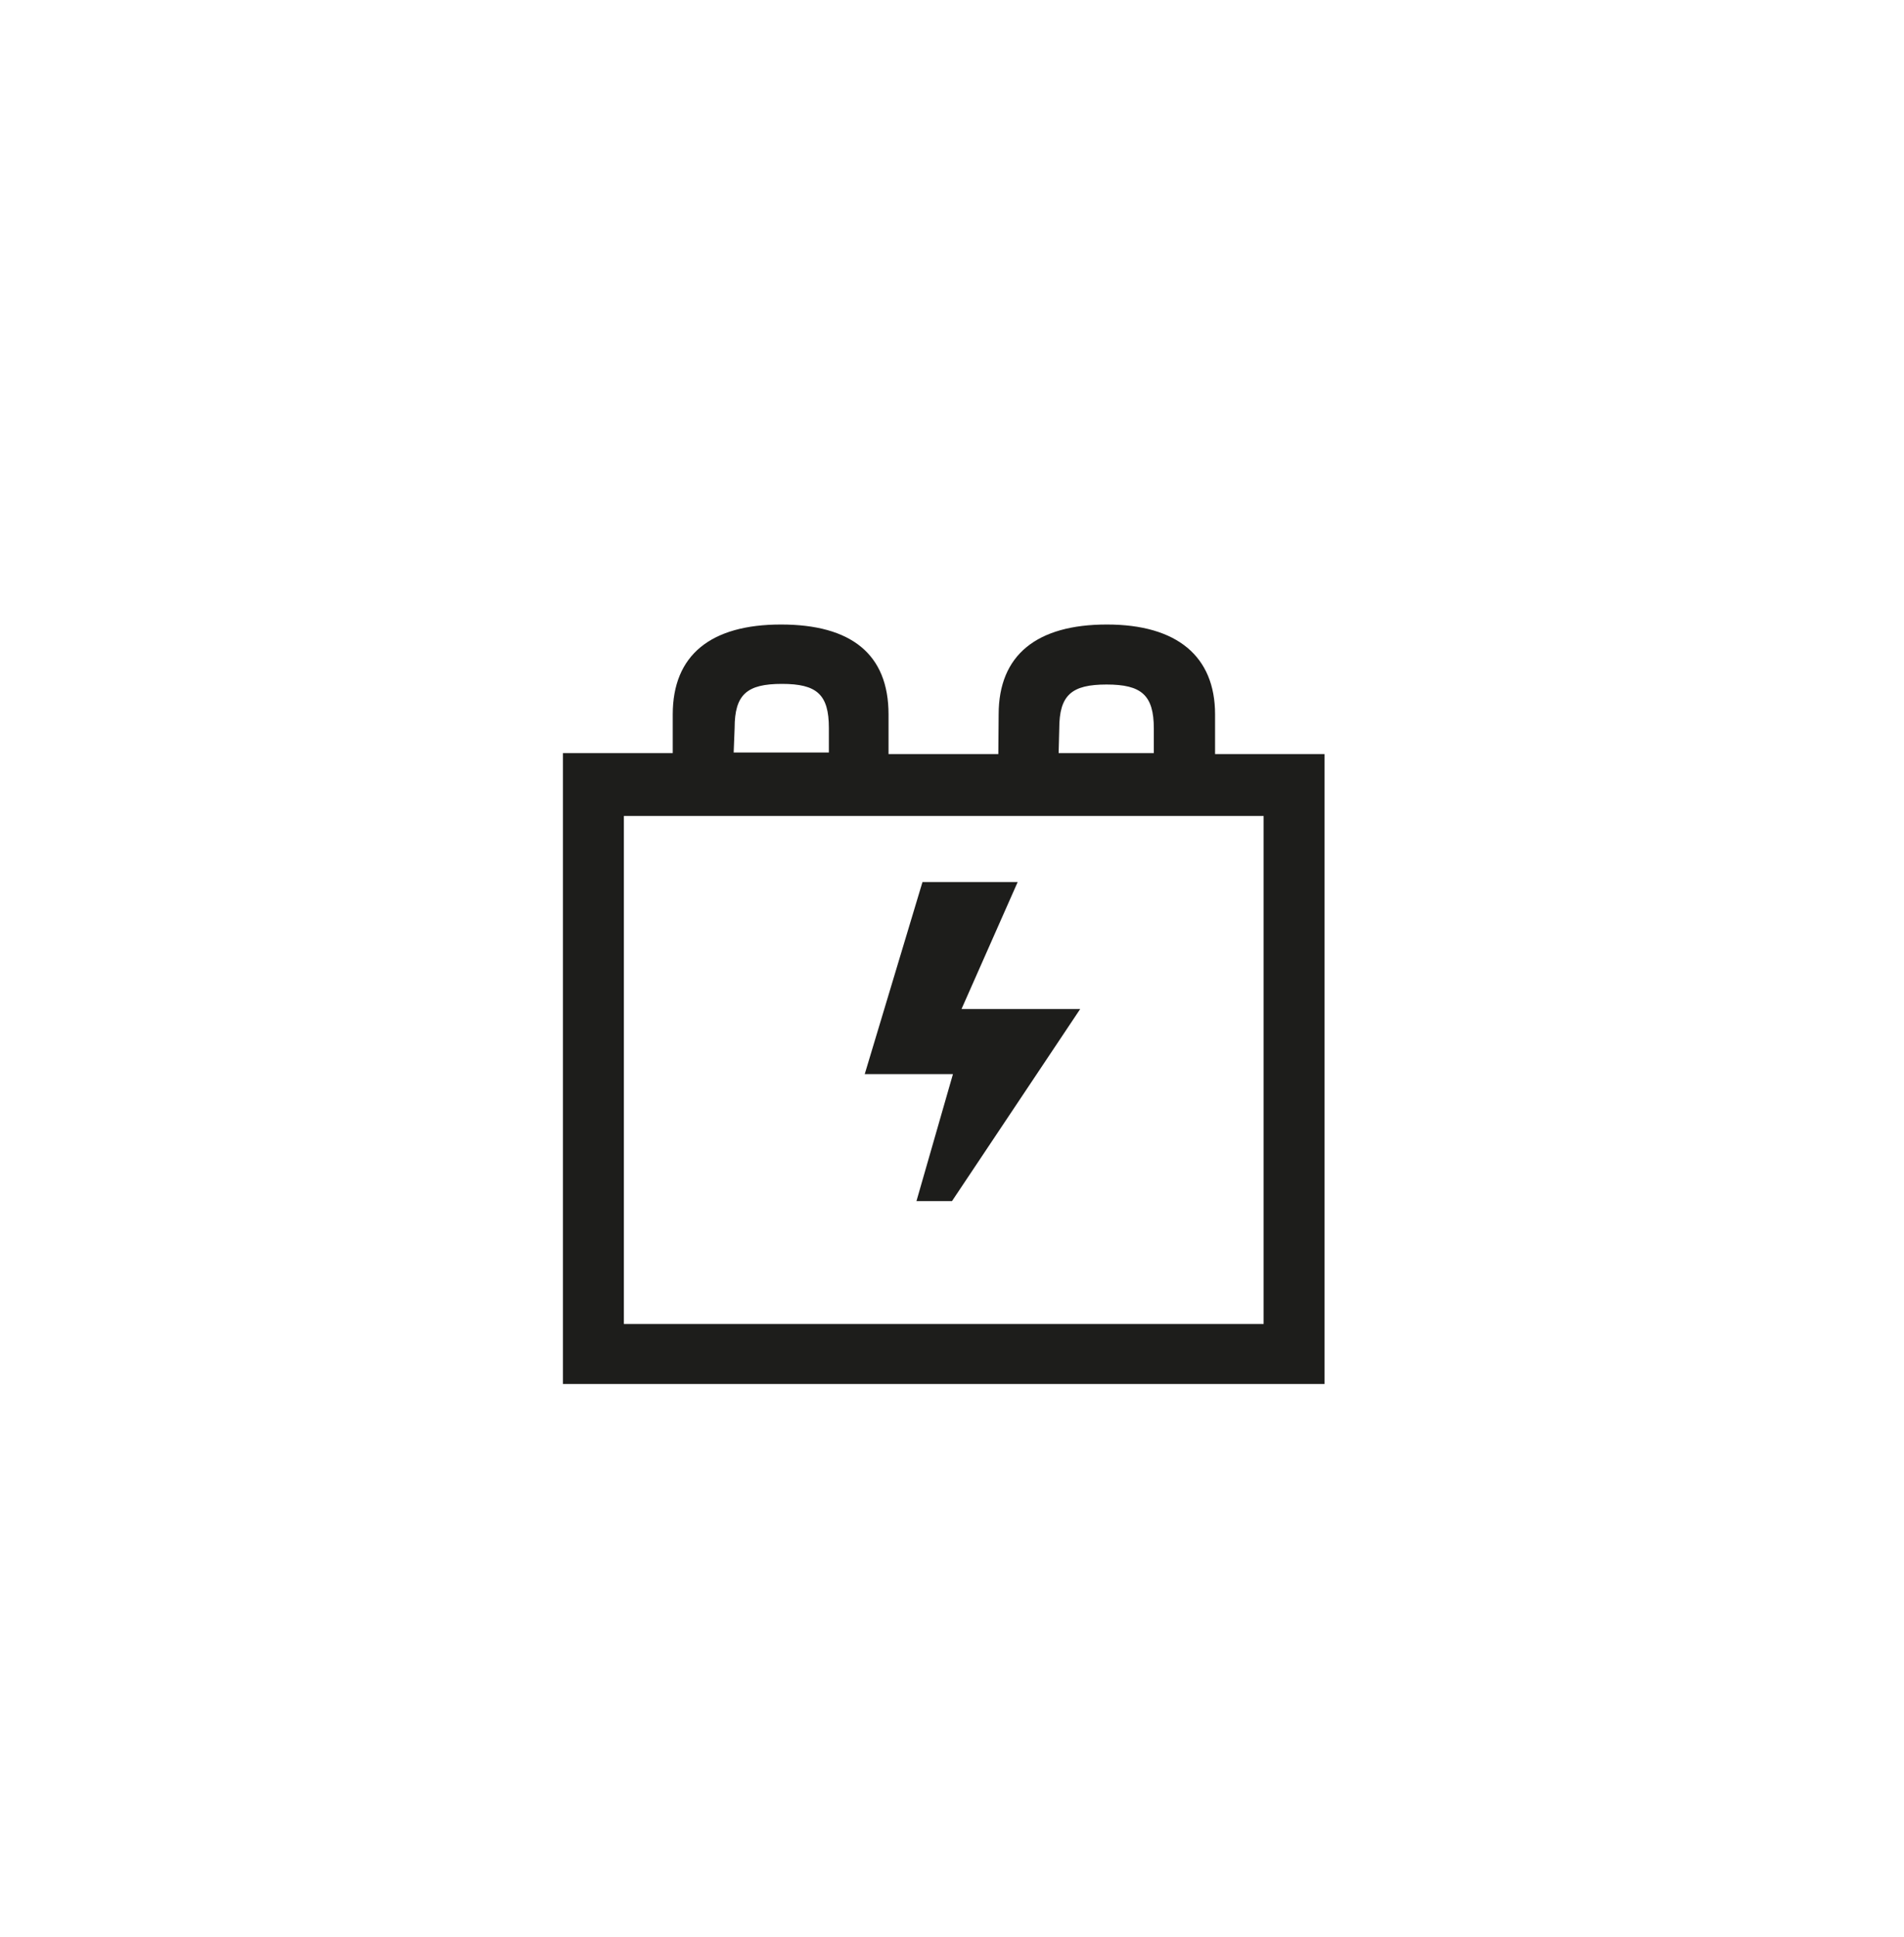
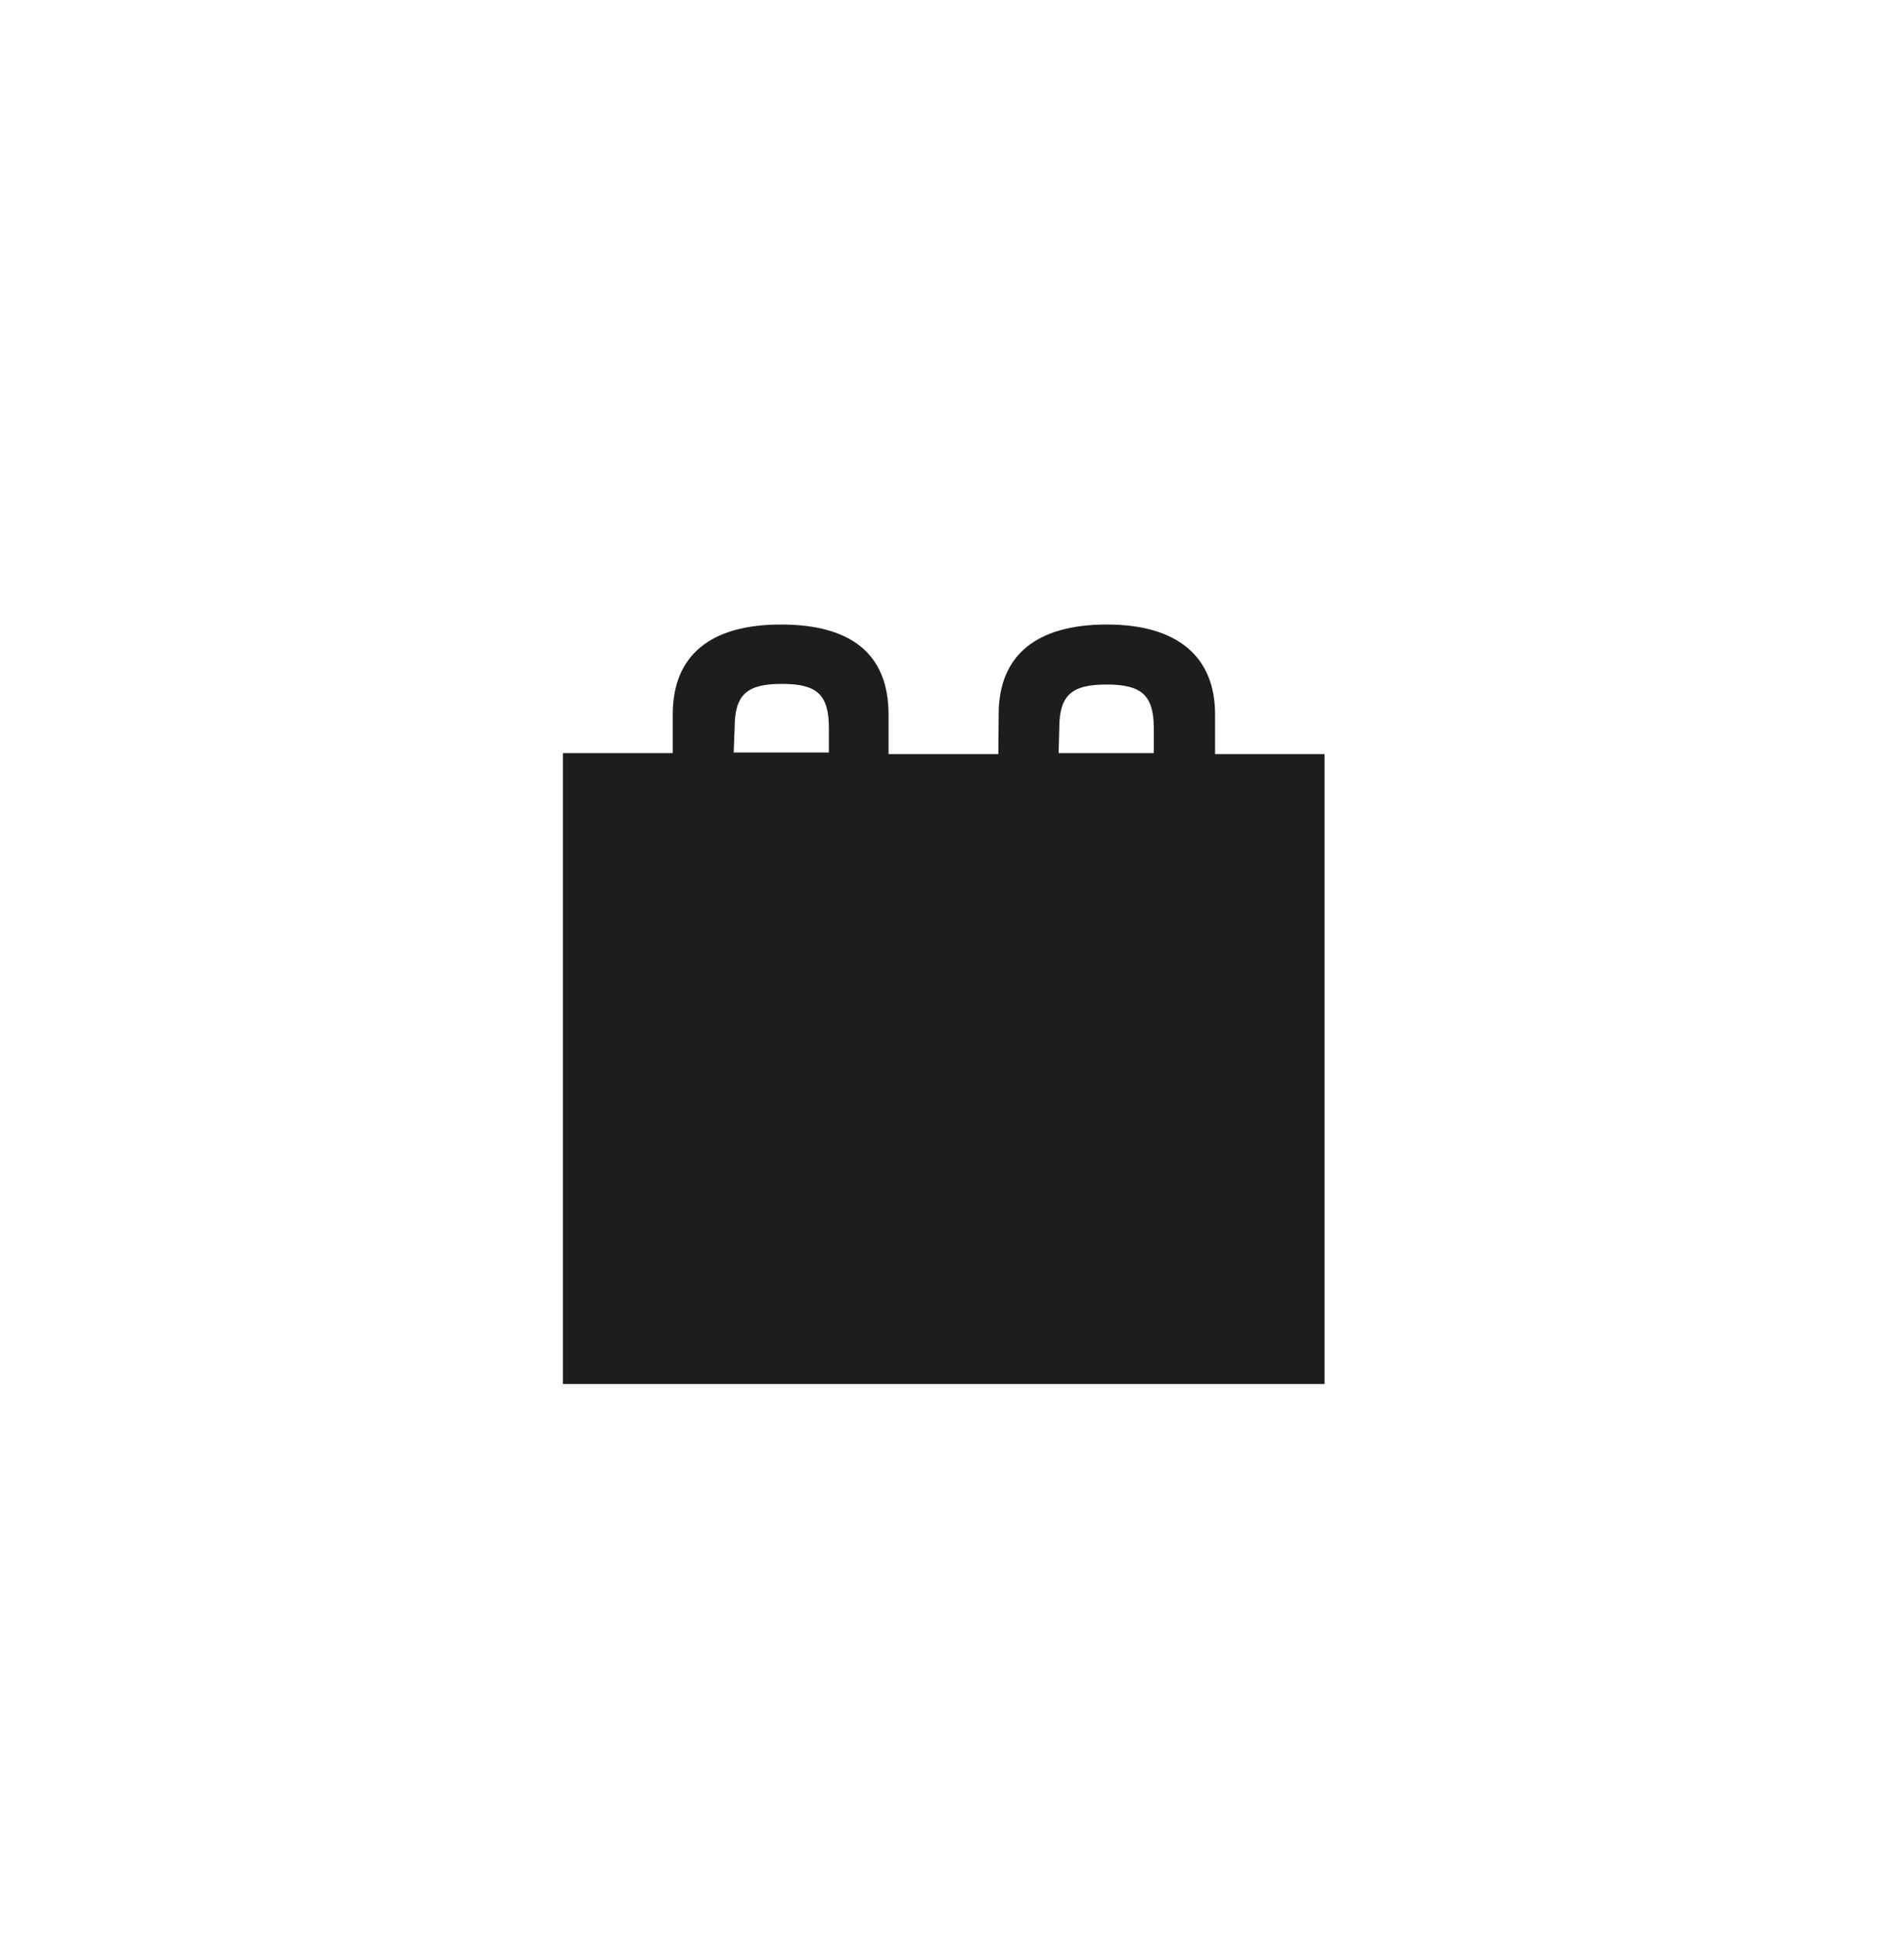
<svg xmlns="http://www.w3.org/2000/svg" width="60" height="61" viewBox="0 0 60 61" fill="none">
-   <path d="M31.47 22.5C31.47 20.63 32.67 19.67 34.88 19.67C37.09 19.67 38.29 20.67 38.29 22.5V23.75H41.74V43.59H17.74V23.72H21.2V22.5C21.2 20.63 22.4 19.67 24.61 19.67C26.82 19.67 28 20.6 28 22.5V23.75H31.46L31.47 22.5ZM39.82 41.7V25.7H19.66V41.7H39.82ZM23.12 23.7H26.12V22.93C26.12 21.87 25.74 21.54 24.64 21.54C23.54 21.54 23.15 21.87 23.15 22.93L23.12 23.7ZM30 37.83H28.88L30.03 33.83H27.25L29.07 27.78H32.07L30.3 31.78H34.04L30 37.83ZM33.36 23.72H36.36V22.95C36.36 21.89 35.97 21.56 34.87 21.56C33.77 21.56 33.38 21.89 33.38 22.95L33.36 23.72Z" fill="#1D1D1B" />
+   <path d="M31.47 22.5C31.47 20.63 32.67 19.67 34.88 19.67C37.09 19.67 38.29 20.67 38.29 22.5V23.75H41.74V43.59H17.74V23.72H21.2V22.5C21.2 20.63 22.4 19.67 24.61 19.67C26.82 19.67 28 20.6 28 22.5V23.75H31.46L31.47 22.5ZM39.82 41.7V25.7H19.66H39.82ZM23.12 23.7H26.12V22.93C26.12 21.87 25.74 21.54 24.64 21.54C23.54 21.54 23.15 21.87 23.15 22.93L23.12 23.7ZM30 37.83H28.88L30.03 33.83H27.25L29.07 27.78H32.07L30.3 31.78H34.04L30 37.83ZM33.36 23.72H36.36V22.95C36.36 21.89 35.97 21.56 34.87 21.56C33.77 21.56 33.38 21.89 33.38 22.95L33.36 23.72Z" fill="#1D1D1B" />
</svg>